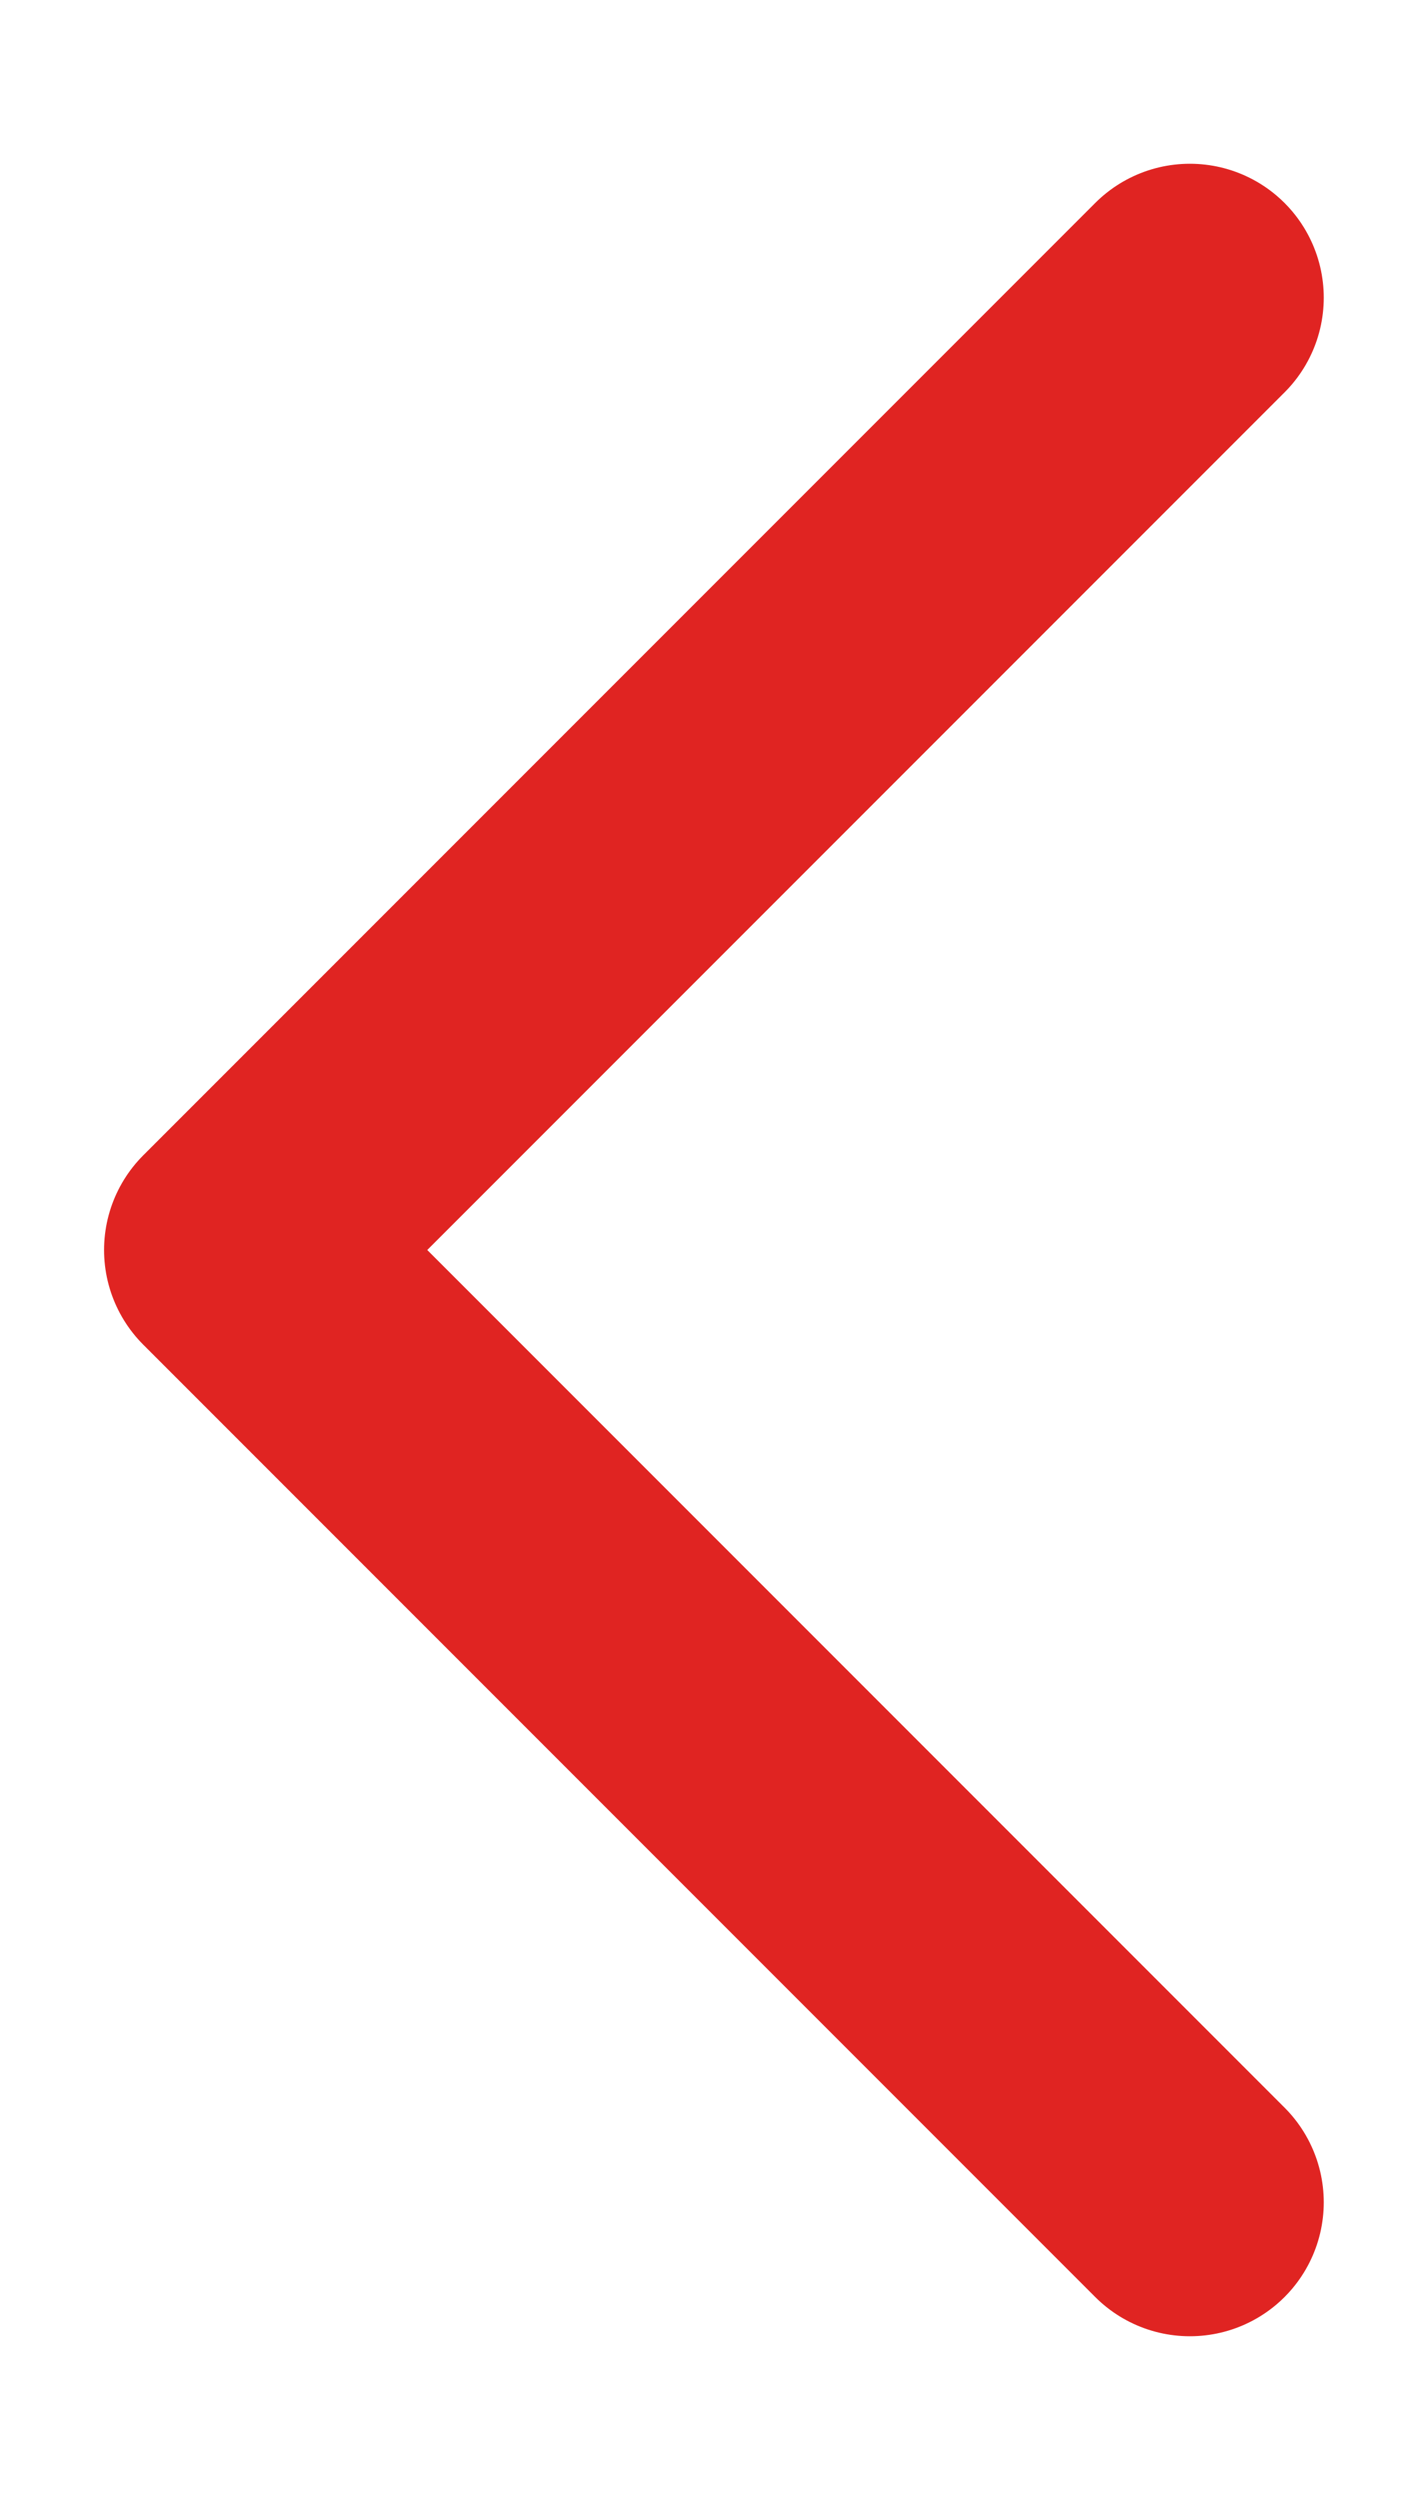
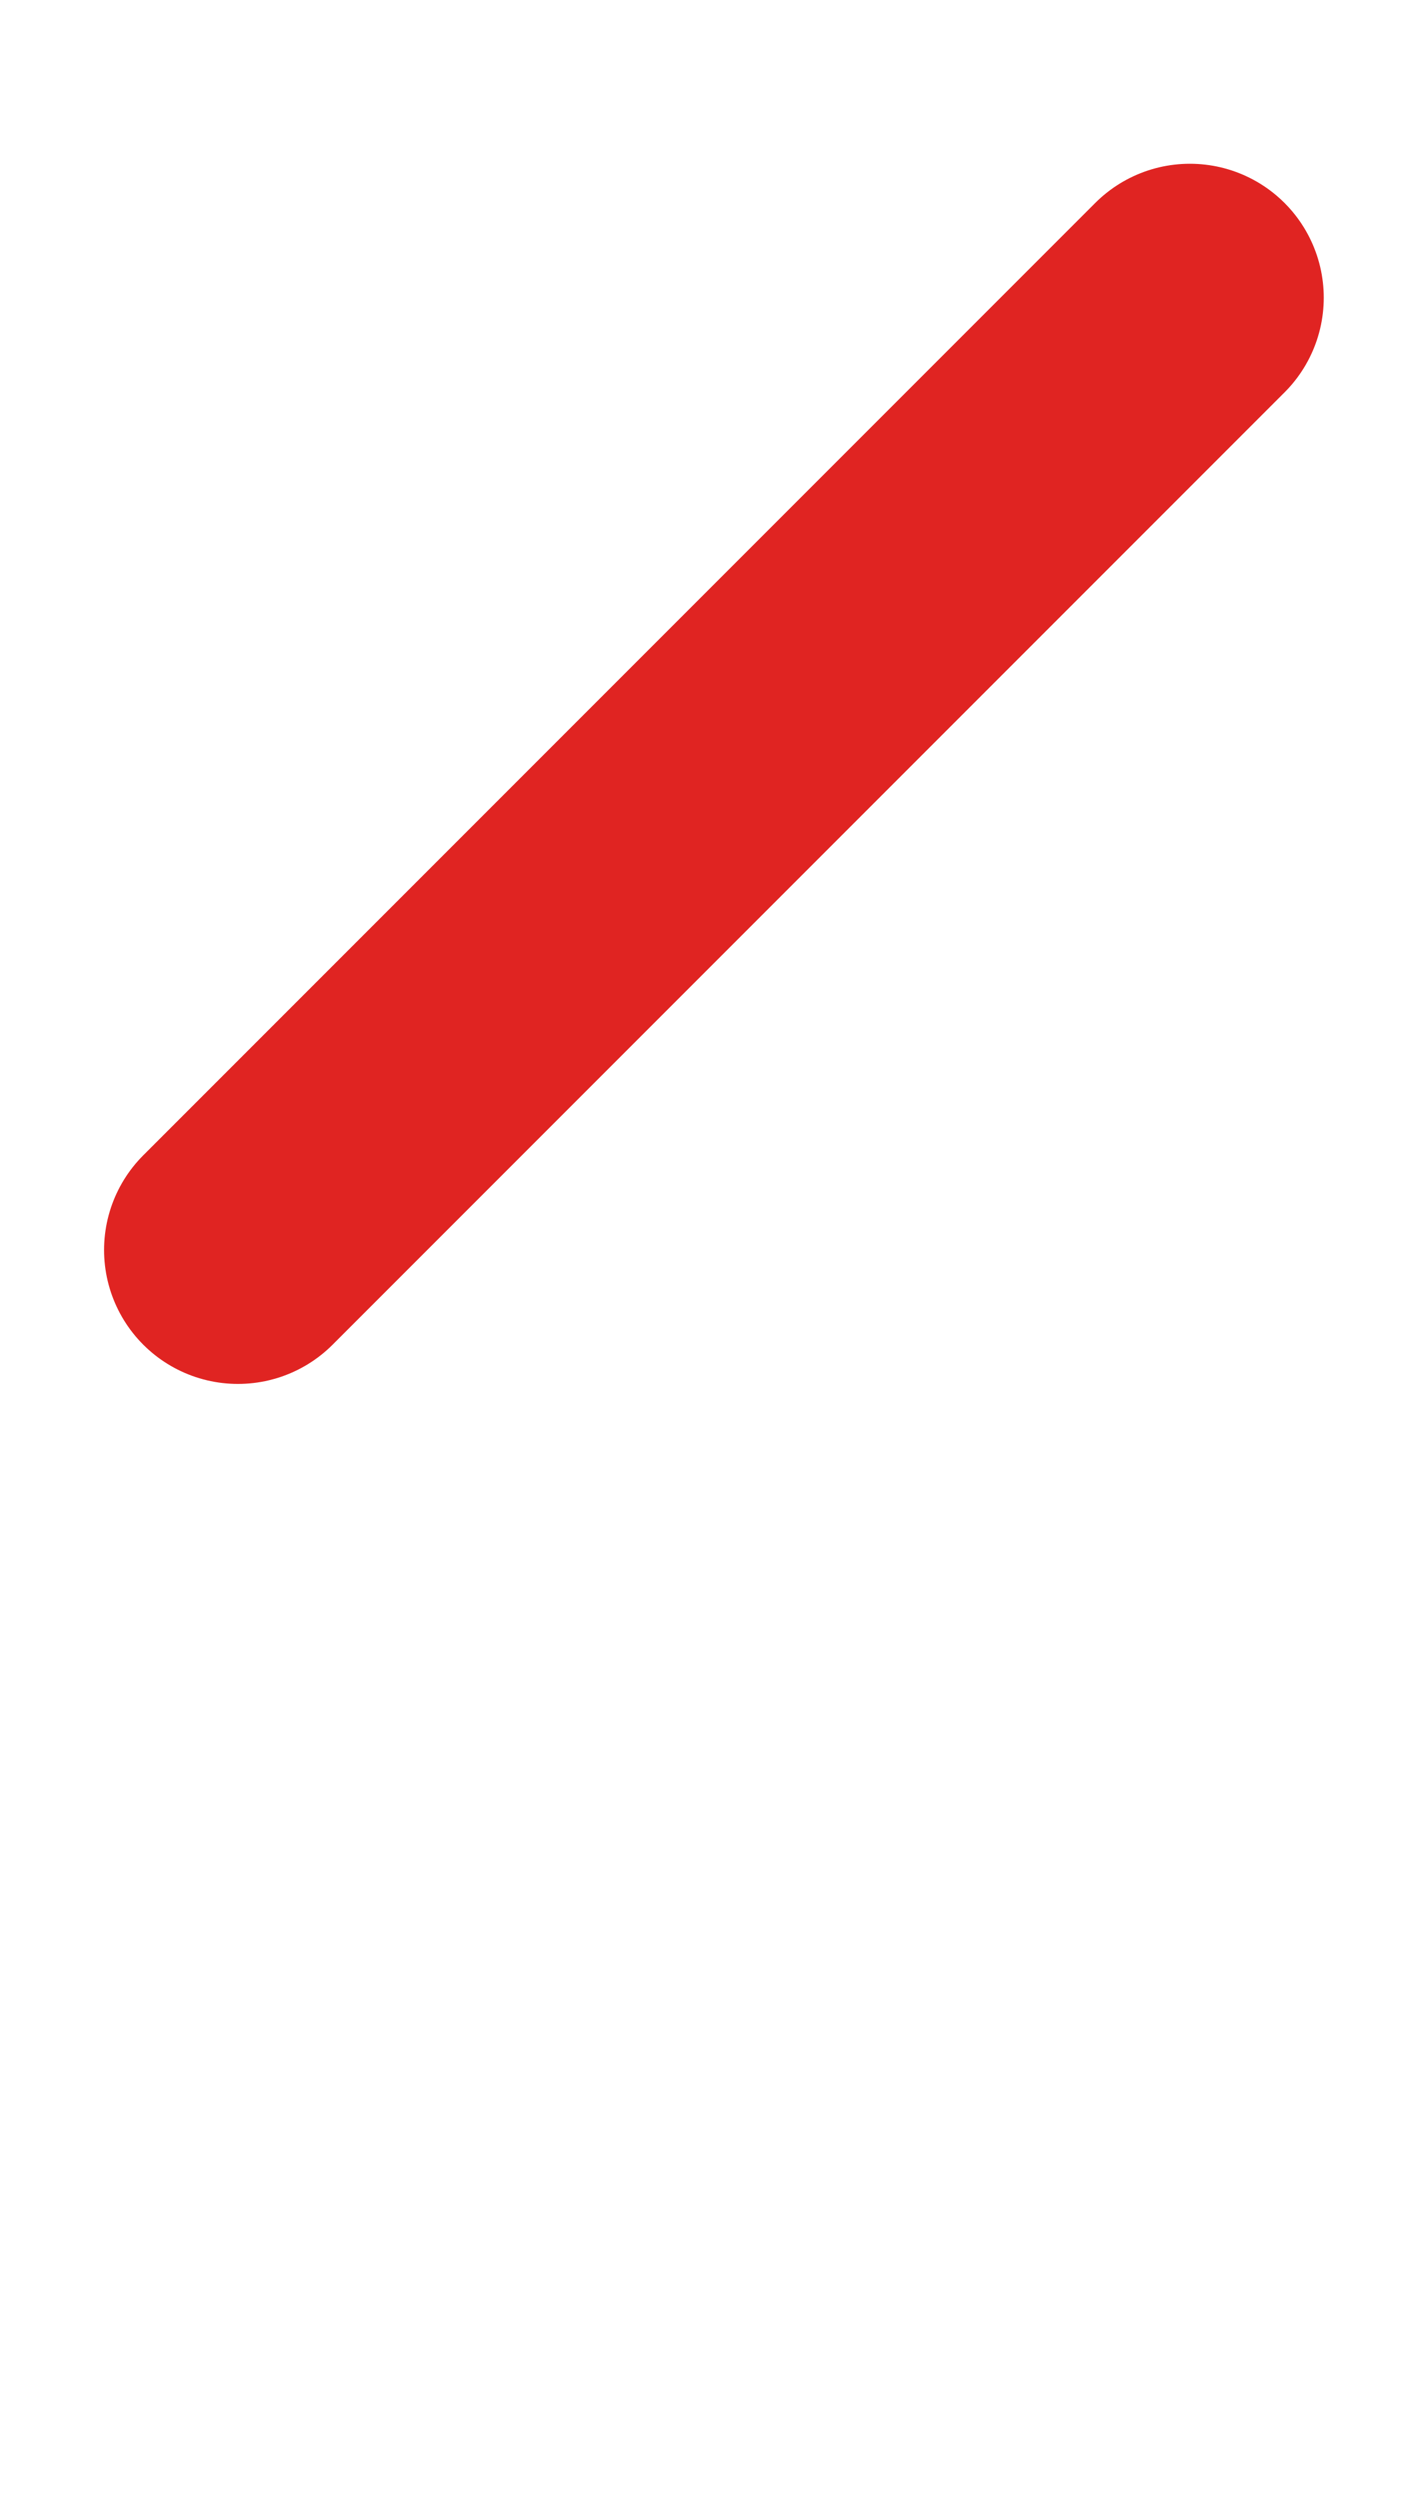
<svg xmlns="http://www.w3.org/2000/svg" width="8" height="14" viewBox="0 0 8 14" fill="none">
-   <path d="M6.666 1.667L1.333 7L6.666 12.333" stroke="#E02422" stroke-width="1.5" stroke-linecap="round" stroke-linejoin="round" />
+   <path d="M6.666 1.667L1.333 7" stroke="#E02422" stroke-width="1.5" stroke-linecap="round" stroke-linejoin="round" />
</svg>